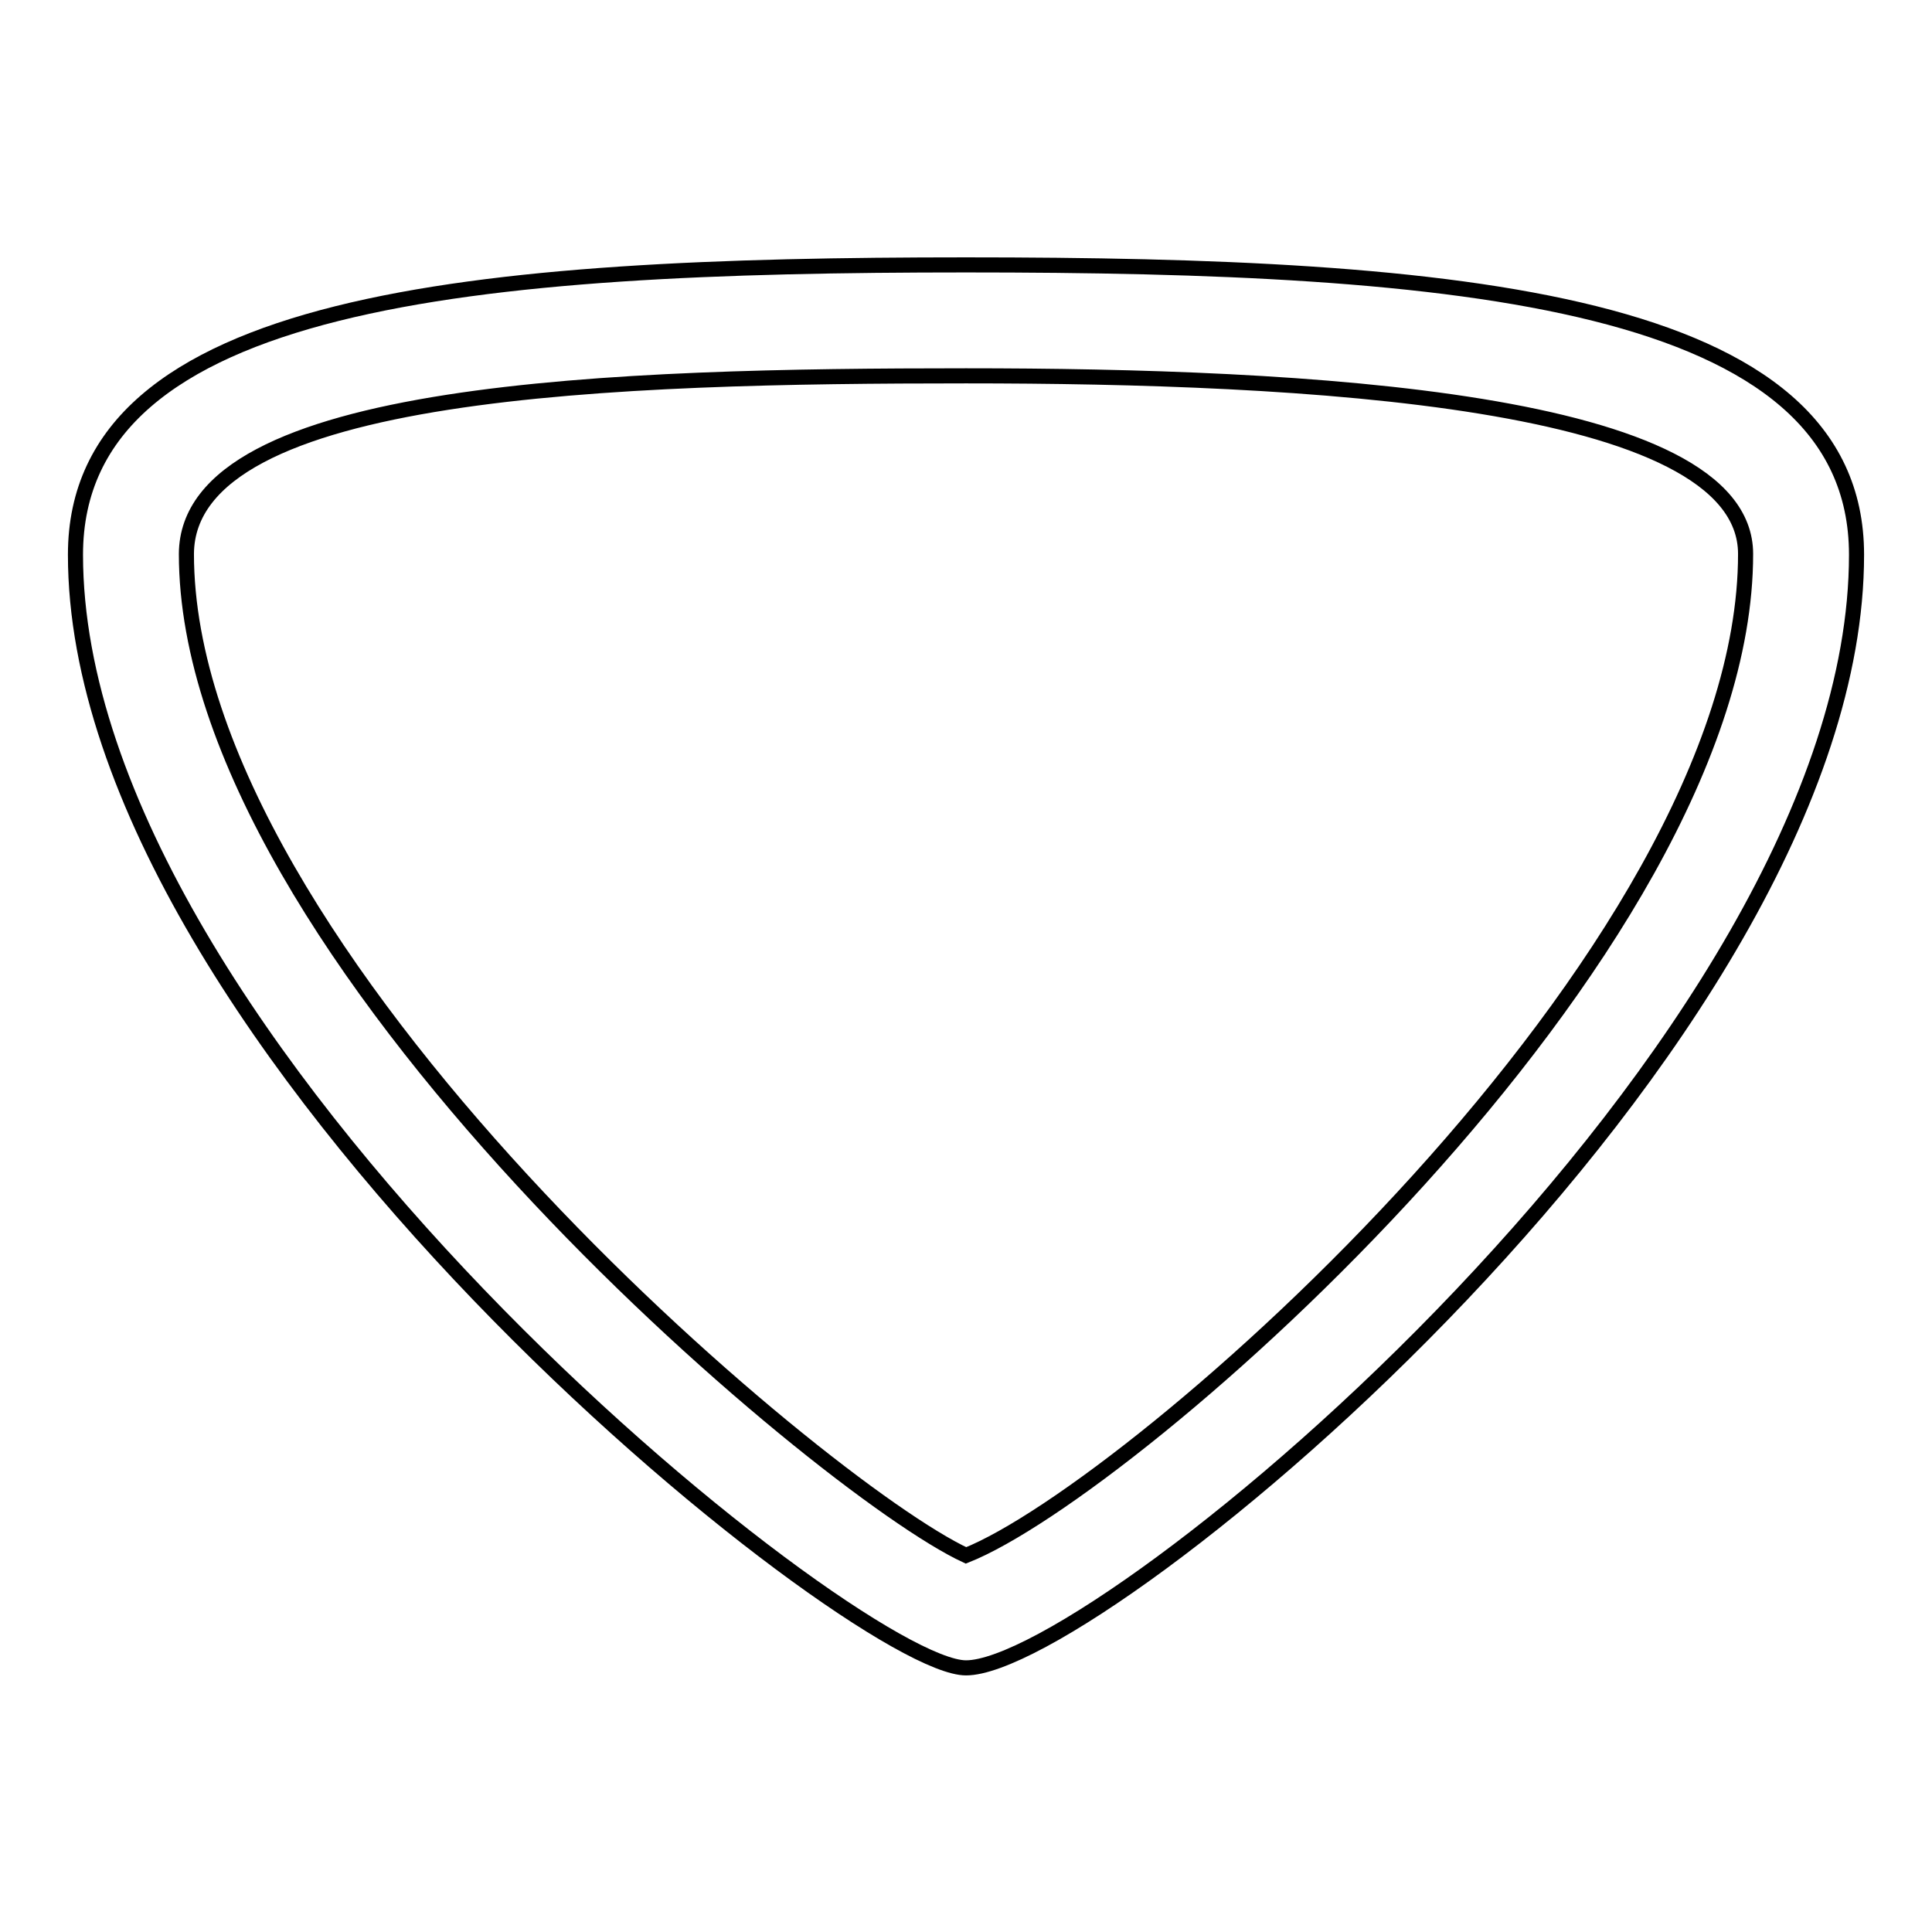
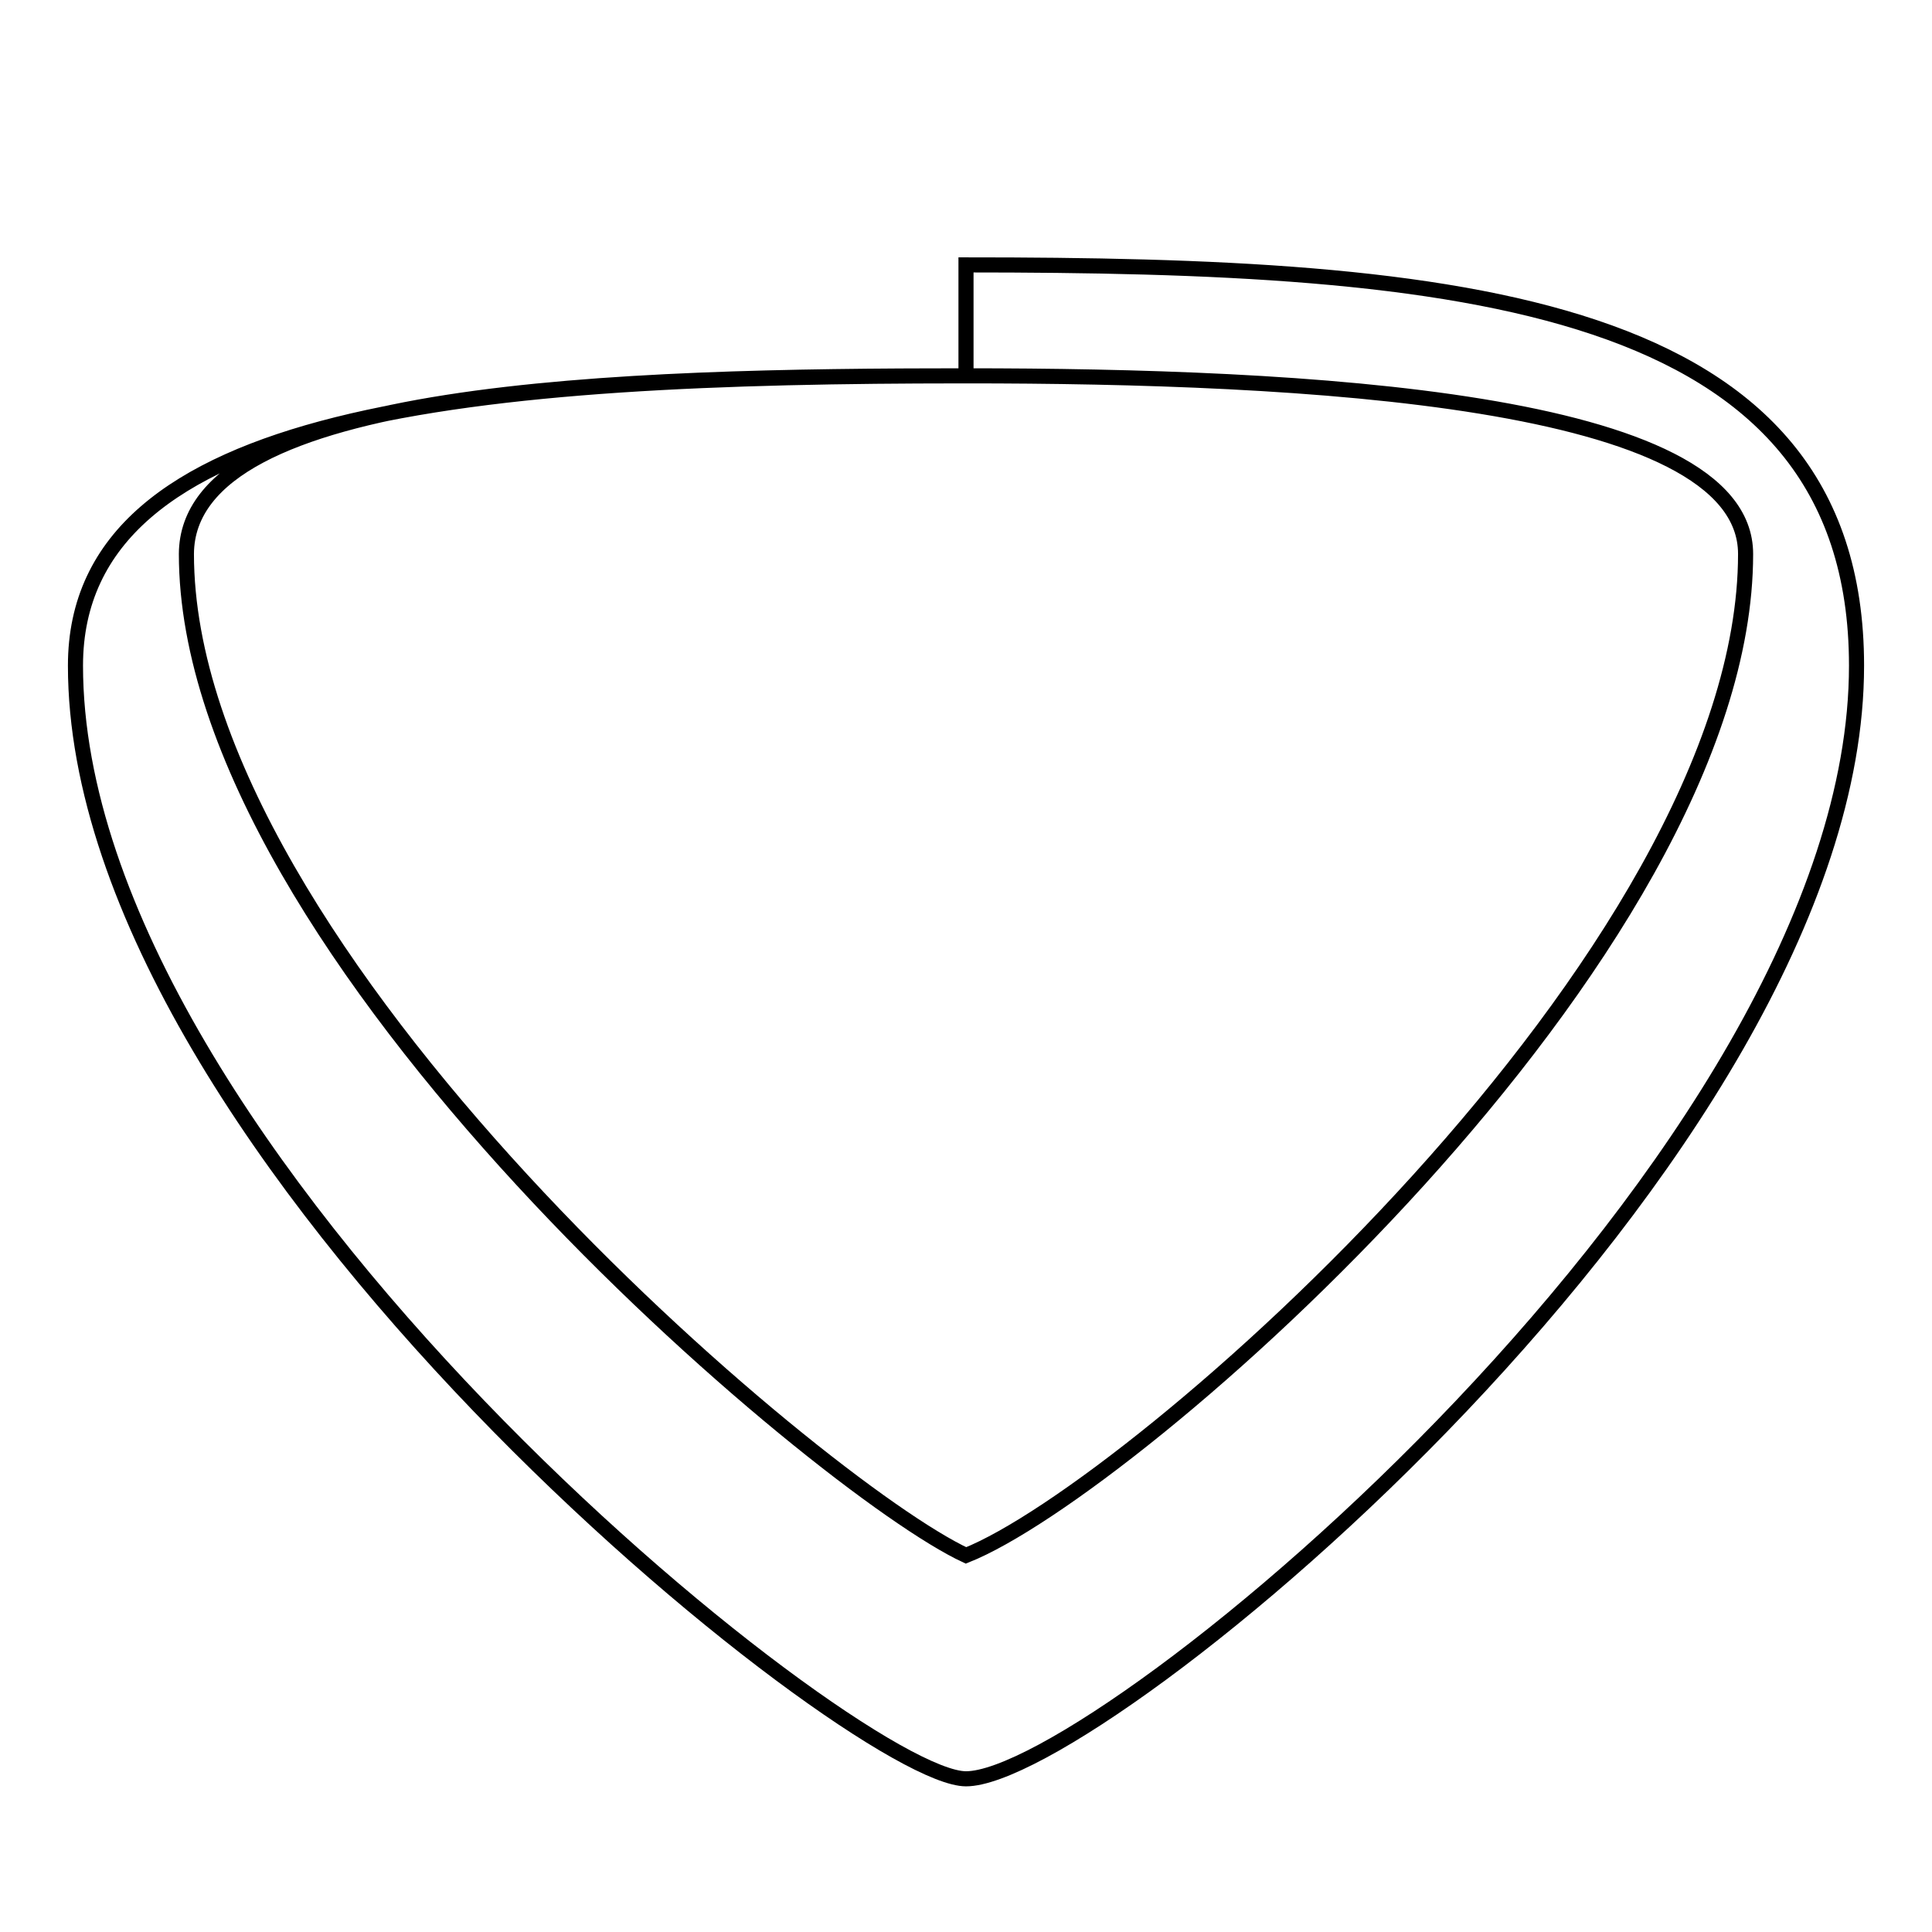
<svg xmlns="http://www.w3.org/2000/svg" version="1.1" x="0px" y="0px" viewBox="0 0 256 256" enable-background="new 0 0 256 256" xml:space="preserve">
  <g>
-     <path stroke-width="2" fill-opacity="0" stroke="#000000" d="M128,49.8c44.2,0,103.3,2.9,103.3,23.6c0,53.1-81.1,123.9-103.3,132.7c-19.2-8.9-103.3-79.6-103.3-132.7 C24.8,51.3,82.3,49.8,128,49.8 M128,35.1c-64.9,0-118,4.4-118,38.4c0,64.9,103.2,147.5,118,147.5c17.7,0,118-82.6,118-147.5 C246,39.5,192.9,35.1,128,35.1L128,35.1z" />
+     <path stroke-width="2" fill-opacity="0" stroke="#000000" d="M128,49.8c44.2,0,103.3,2.9,103.3,23.6c0,53.1-81.1,123.9-103.3,132.7c-19.2-8.9-103.3-79.6-103.3-132.7 C24.8,51.3,82.3,49.8,128,49.8 c-64.9,0-118,4.4-118,38.4c0,64.9,103.2,147.5,118,147.5c17.7,0,118-82.6,118-147.5 C246,39.5,192.9,35.1,128,35.1L128,35.1z" />
  </g>
</svg>